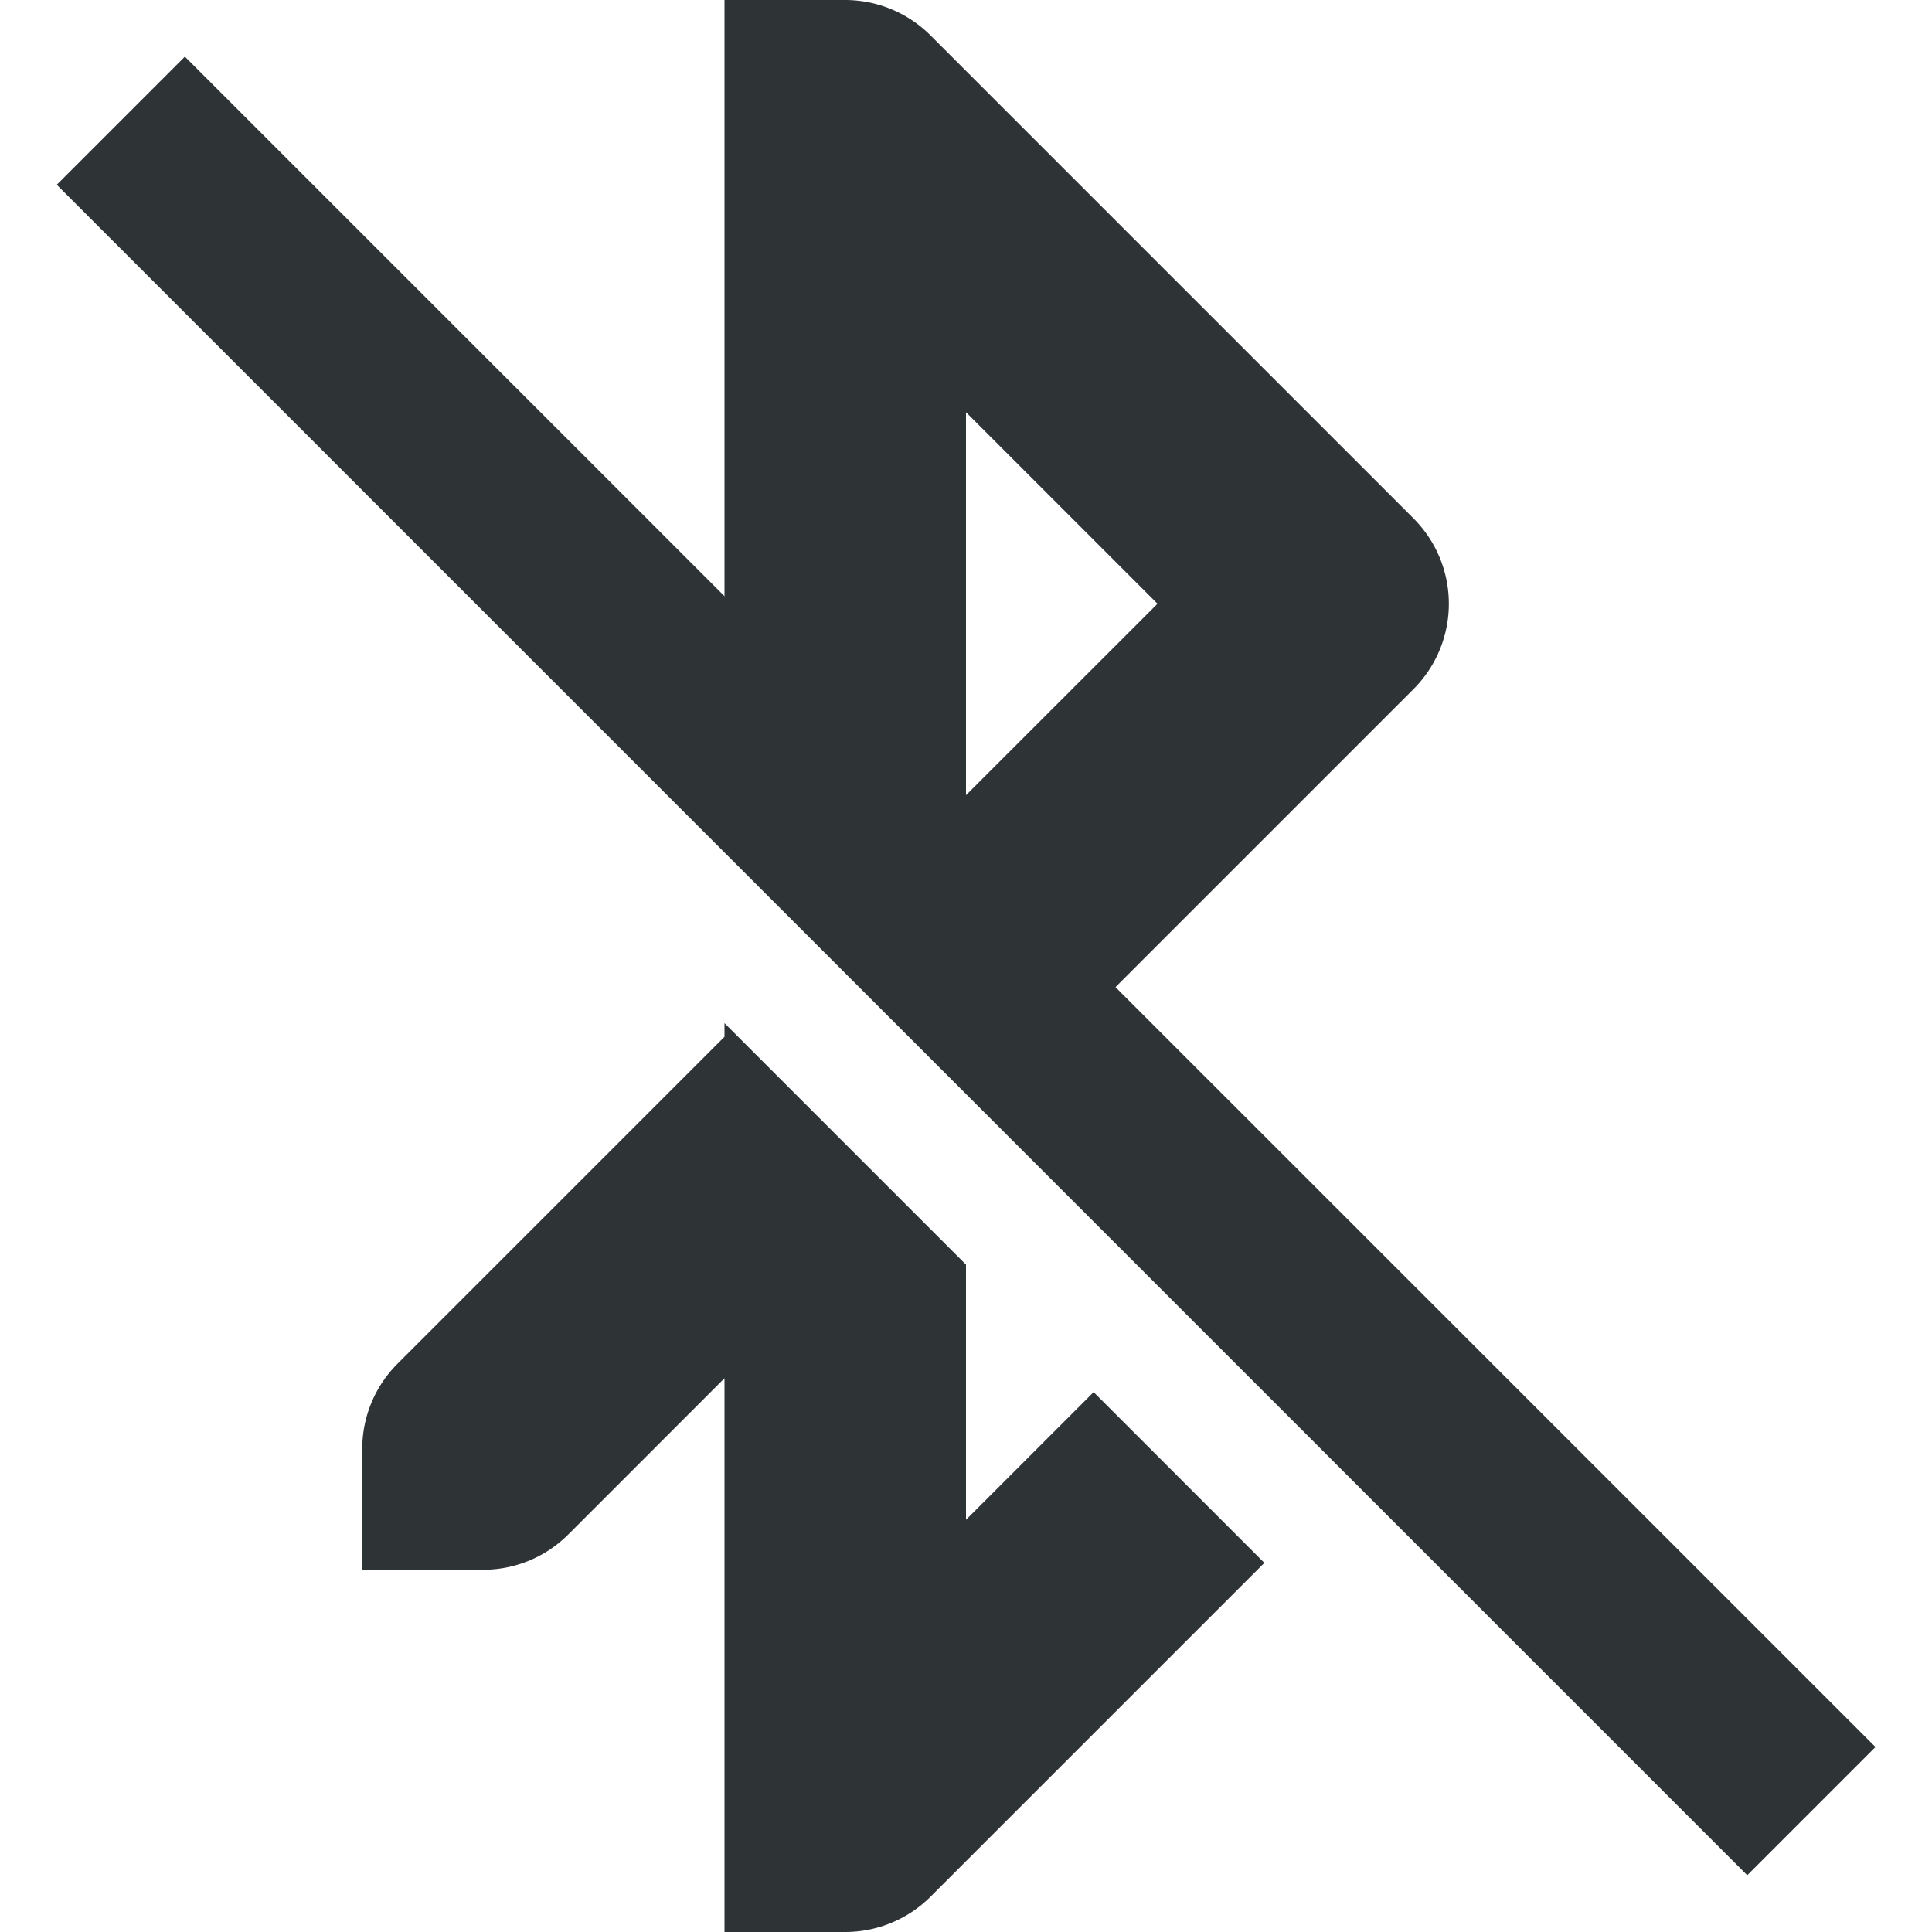
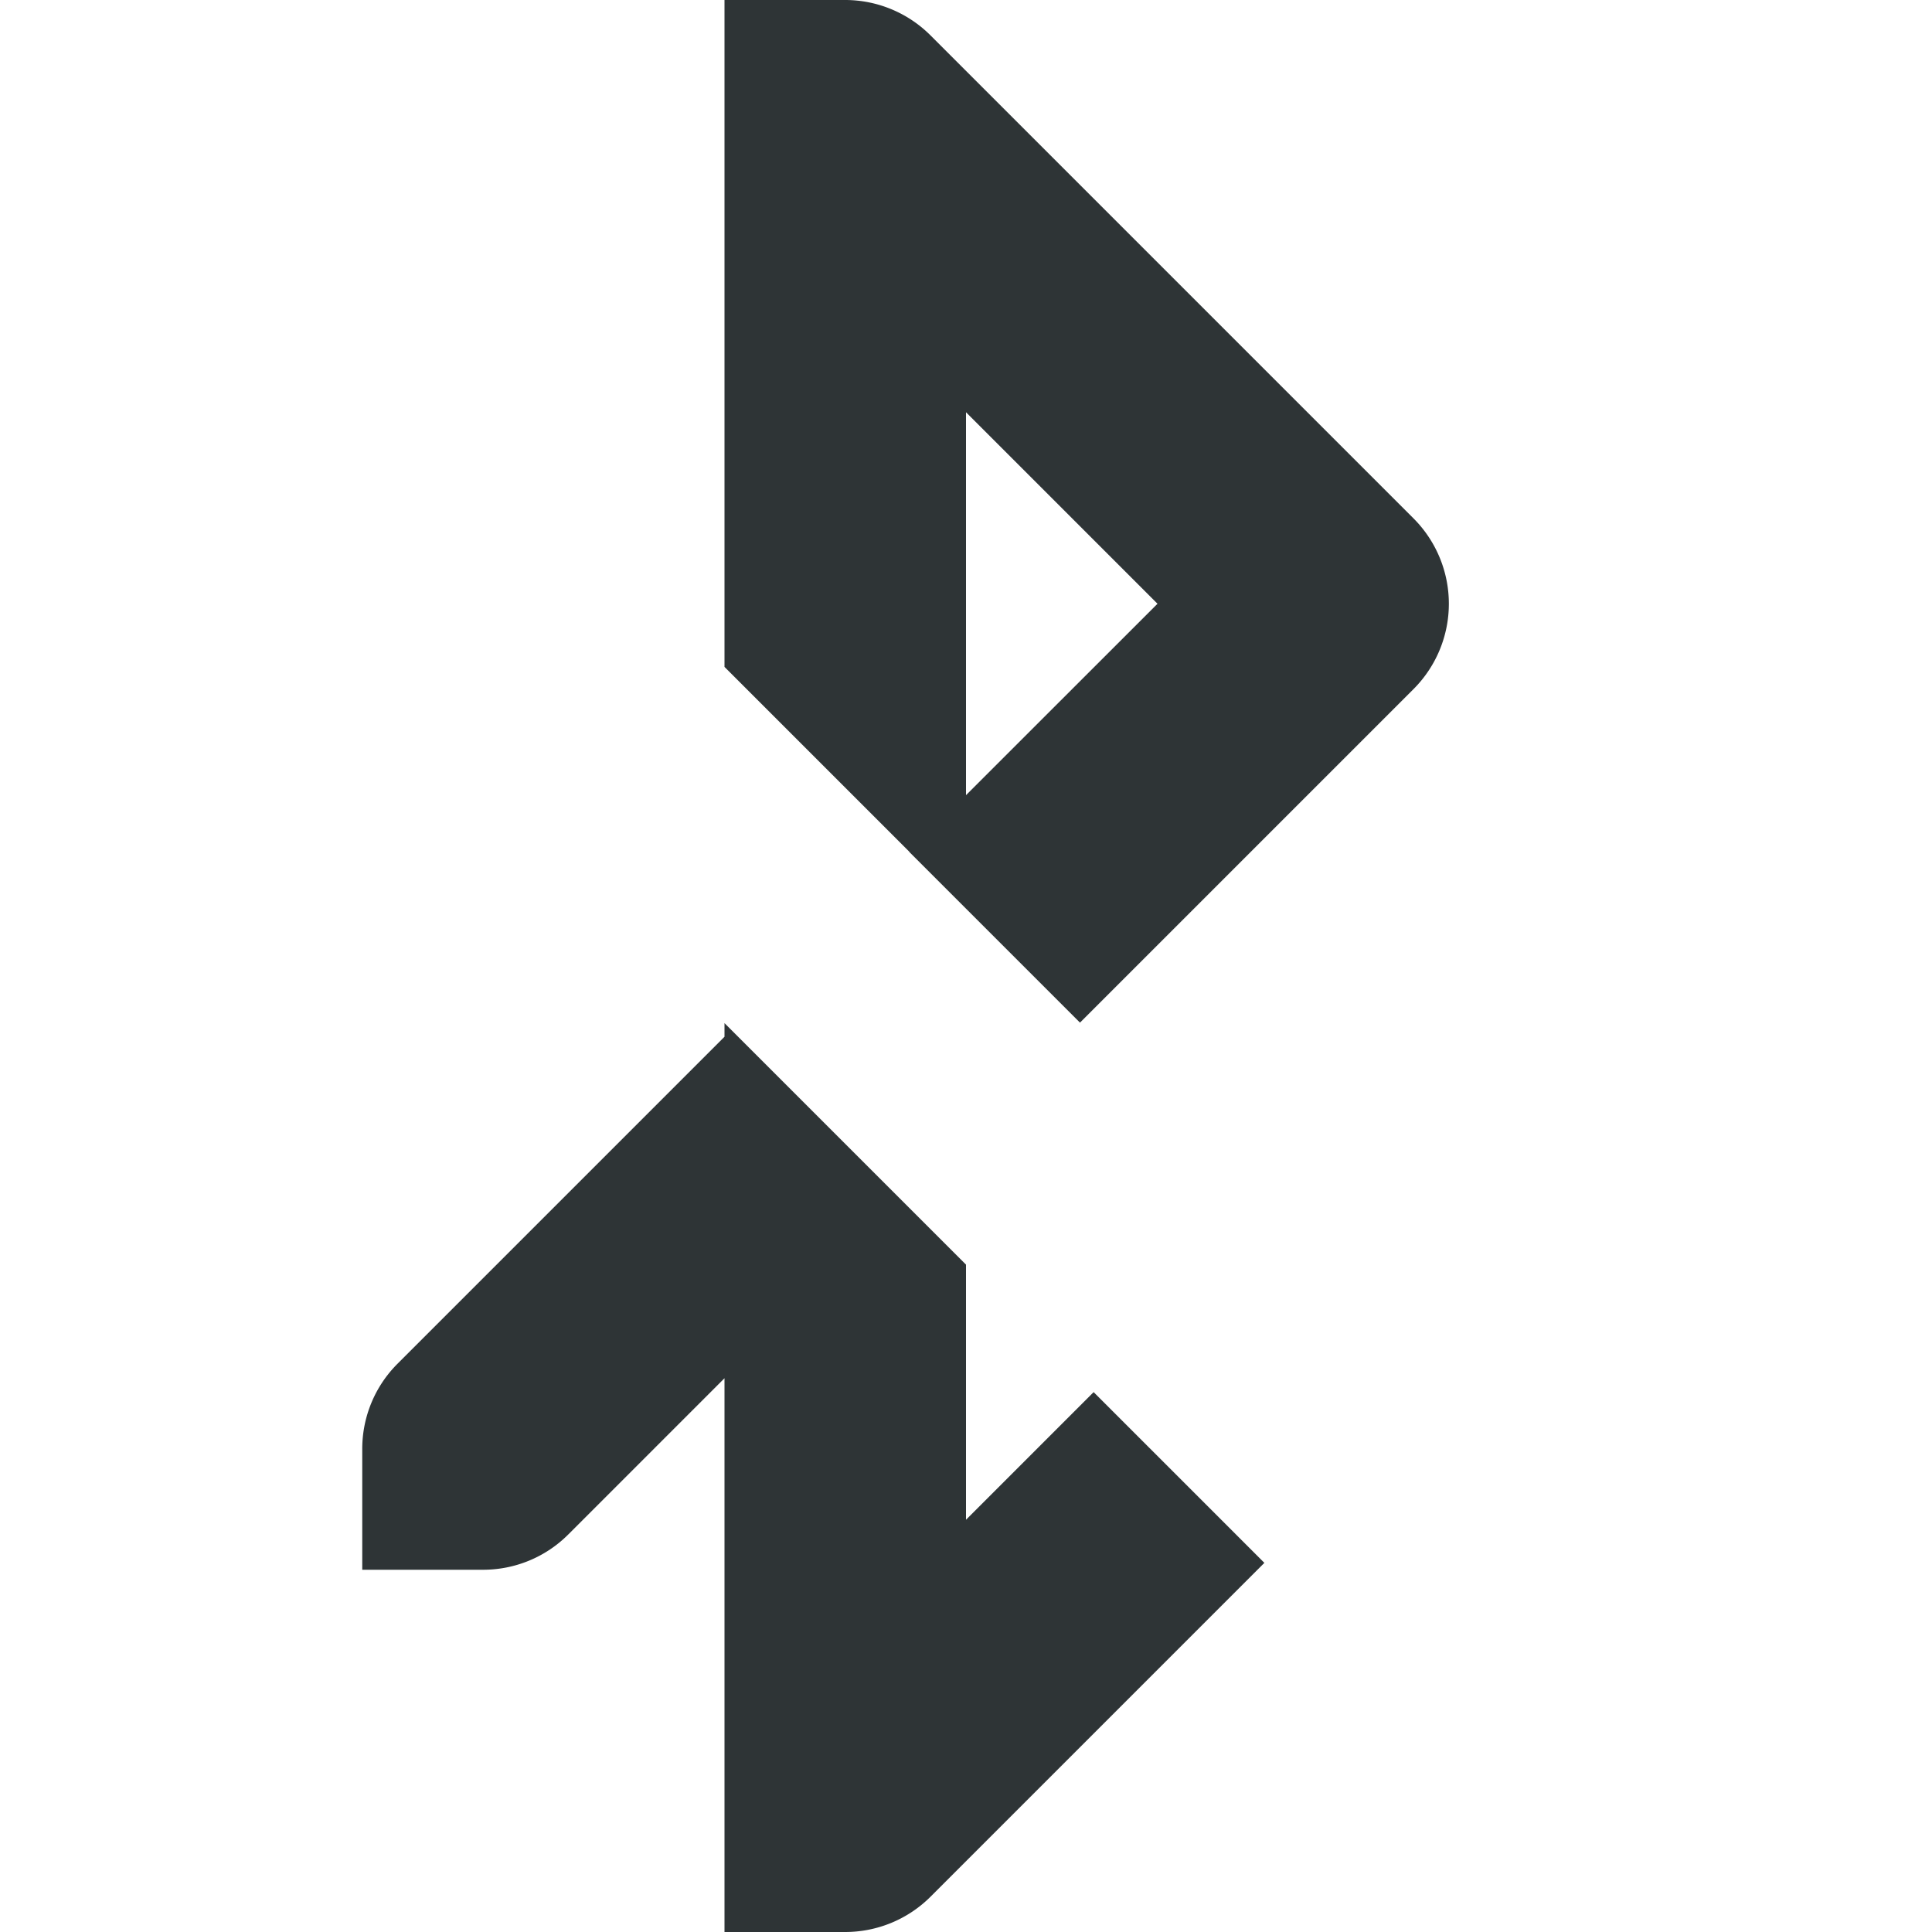
<svg xmlns="http://www.w3.org/2000/svg" width="16" height="16">
  <g fill="#2e3436">
    <path d="M6 0v5.523l2 2V3.414L9.586 5 7.53 7.055l1.414 1.414 2.762-2.762a1 1 0 000-1.414l-4-4A1 1 0 007 0h-.016zm0 8.473v.113l-2.707 2.707A.996.996 0 003 12v1h1a.996.996 0 00.707-.293L6 11.414V16h1a1 1 0 00.707-.293l2.764-2.764-1.414-1.414L8 12.586v-2.113z" style="line-height:normal;font-variant-ligatures:normal;font-variant-position:normal;font-variant-caps:normal;font-variant-numeric:normal;font-variant-alternates:normal;font-feature-settings:normal;text-indent:0;text-align:start;text-decoration-line:none;text-decoration-style:solid;text-decoration-color:#000;text-transform:none;text-orientation:mixed;white-space:normal;shape-padding:0;isolation:auto;mix-blend-mode:normal;solid-color:#000;solid-opacity:1" color="#000" font-weight="400" font-family="sans-serif" overflow="visible" />
-     <path d="M1.531.469L.47 1.53l14 14 1.062-1.062z" />
  </g>
</svg>